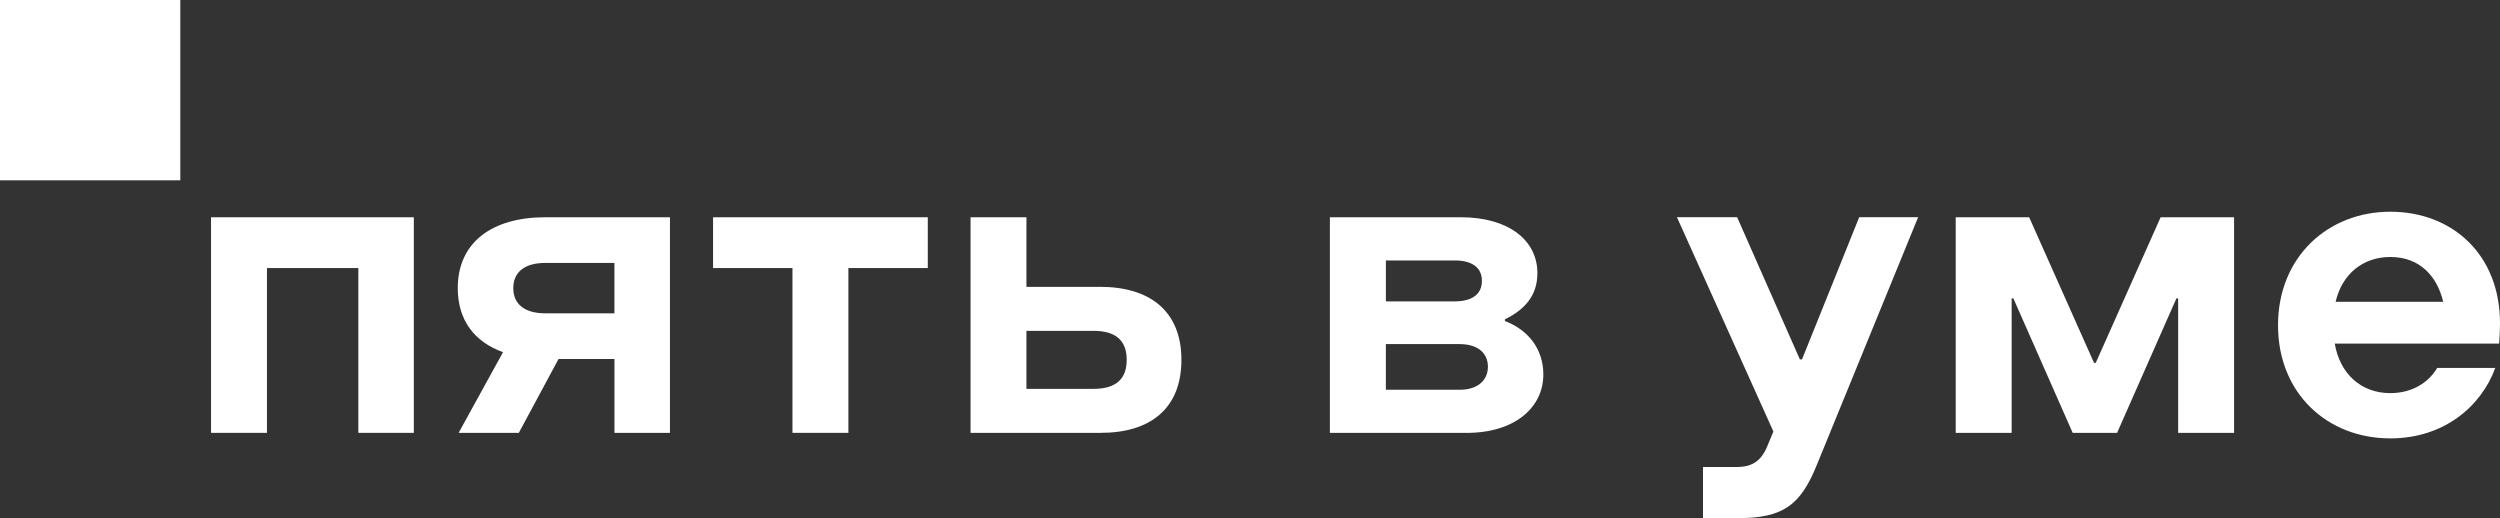
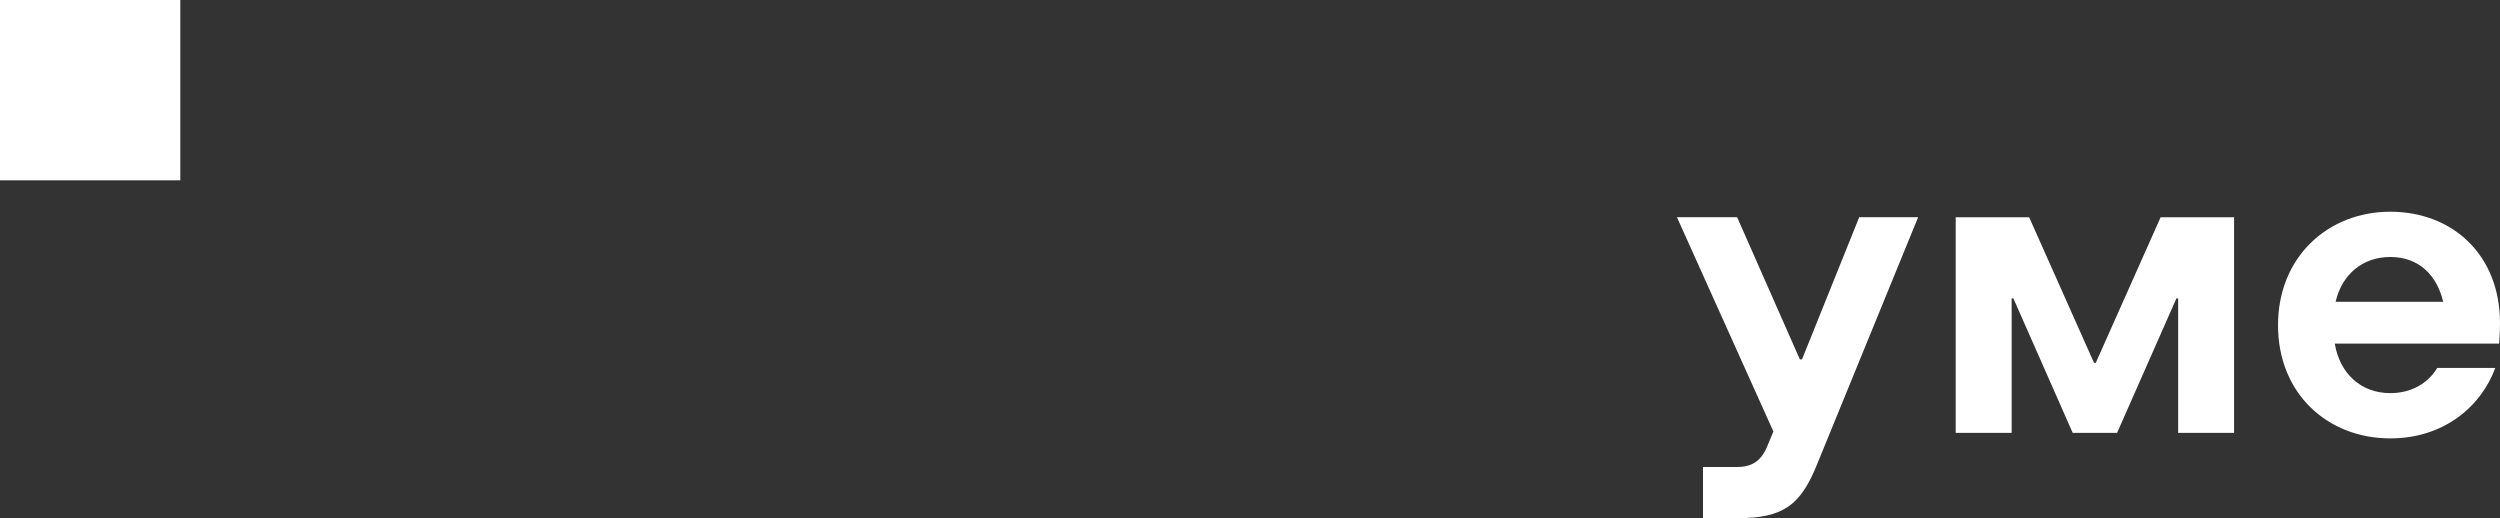
<svg xmlns="http://www.w3.org/2000/svg" id="_Слой_2" data-name="Слой 2" viewBox="0 0 550.72 114.16">
  <rect x="0" y="0" width="550.72" height="114.16" fill="#333333" stroke="none" />
  <defs>
    <style> .cls-1 { fill: #fff; } </style>
  </defs>
  <g id="_Слой_1-2" data-name="Слой 1">
    <g>
-       <polygon class="cls-1" points="58.81 95.35 46.49 95.35 46.49 47.86 91.16 47.86 91.16 95.35 78.94 95.35 78.94 59.05 58.81 59.05 58.81 95.35" />
-       <path class="cls-1" d="m101.03,95.35l9.78-17.77c-6.3-2.26-9.97-7.05-9.97-14.11,0-10.06,7.52-15.61,19.28-15.61h27.46v47.49h-12.22v-16.27h-12.32l-8.75,16.27h-13.26Zm34.32-26.33v-11.1h-15.23c-4.61,0-7.05,2.07-7.05,5.55s2.45,5.55,7.05,5.55h15.23Z" />
-       <polygon class="cls-1" points="157.08 47.86 204.38 47.86 204.38 59.05 186.89 59.05 186.89 95.35 174.57 95.35 174.57 59.05 157.08 59.05 157.08 47.86" />
-       <path class="cls-1" d="m213.79,47.86h12.32v15.33h16.27c10.72,0,17.87,5.17,17.87,16.08s-7.05,16.08-17.77,16.08h-28.68v-47.49Zm27.08,37.8c5.17,0,7.33-2.35,7.33-6.39s-2.16-6.39-7.33-6.39h-14.76v12.79h14.76Z" />
-       <path class="cls-1" d="m292.97,47.86h28.87c10.25,0,16.83,4.89,16.83,12.32,0,4.89-2.73,7.99-7.15,10.16v.38c5.17,1.97,8.46,6.21,8.46,11.76,0,7.24-6.21,12.88-16.93,12.88h-30.09v-47.49Zm27.46,18.53c3.76,0,6.02-1.51,6.02-4.51s-2.26-4.51-6.02-4.51h-15.14v9.03h15.14Zm1.13,19.47c3.95,0,6.21-2.07,6.21-5.08s-2.26-4.98-6.21-4.98h-16.27v10.06h16.27Z" />
      <path class="cls-1" d="m375.15,102.87h7.52c3.48,0,5.46-1.5,6.77-4.89l1.22-2.92-21.25-47.21h13.26l13.82,31.32h.47l12.6-31.32h12.98l-22.19,54.26c-3.67,9.22-7.52,12.04-17.68,12.04h-7.52v-11.29Z" />
      <polygon class="cls-1" points="492.14 95.35 479.82 95.35 479.82 65.73 479.44 65.73 466.37 95.35 456.59 95.35 443.52 65.73 443.14 65.73 443.14 95.35 430.82 95.35 430.82 47.86 447 47.86 461.29 79.93 461.67 79.93 475.96 47.86 492.14 47.86 492.14 95.35" />
      <path class="cls-1" d="m501.82,71.65c0-15.05,11-25.01,24.73-25.01s24.17,9.5,24.17,24.54c0,1.97-.19,4.51-.19,4.51h-36.21c1.13,6.68,5.83,10.91,12.23,10.91,4.51,0,8.27-2.07,10.34-5.55h12.79c-3.1,8.46-11.29,15.52-23.13,15.52-13.82,0-24.73-9.87-24.73-24.92m36.39-5.17c-1.32-5.55-5.08-9.87-11.66-9.87-6.02,0-10.63,3.76-12.04,9.87h23.7Z" />
      <rect class="cls-1" width="39.72" height="39.72" />
    </g>
  </g>
</svg>